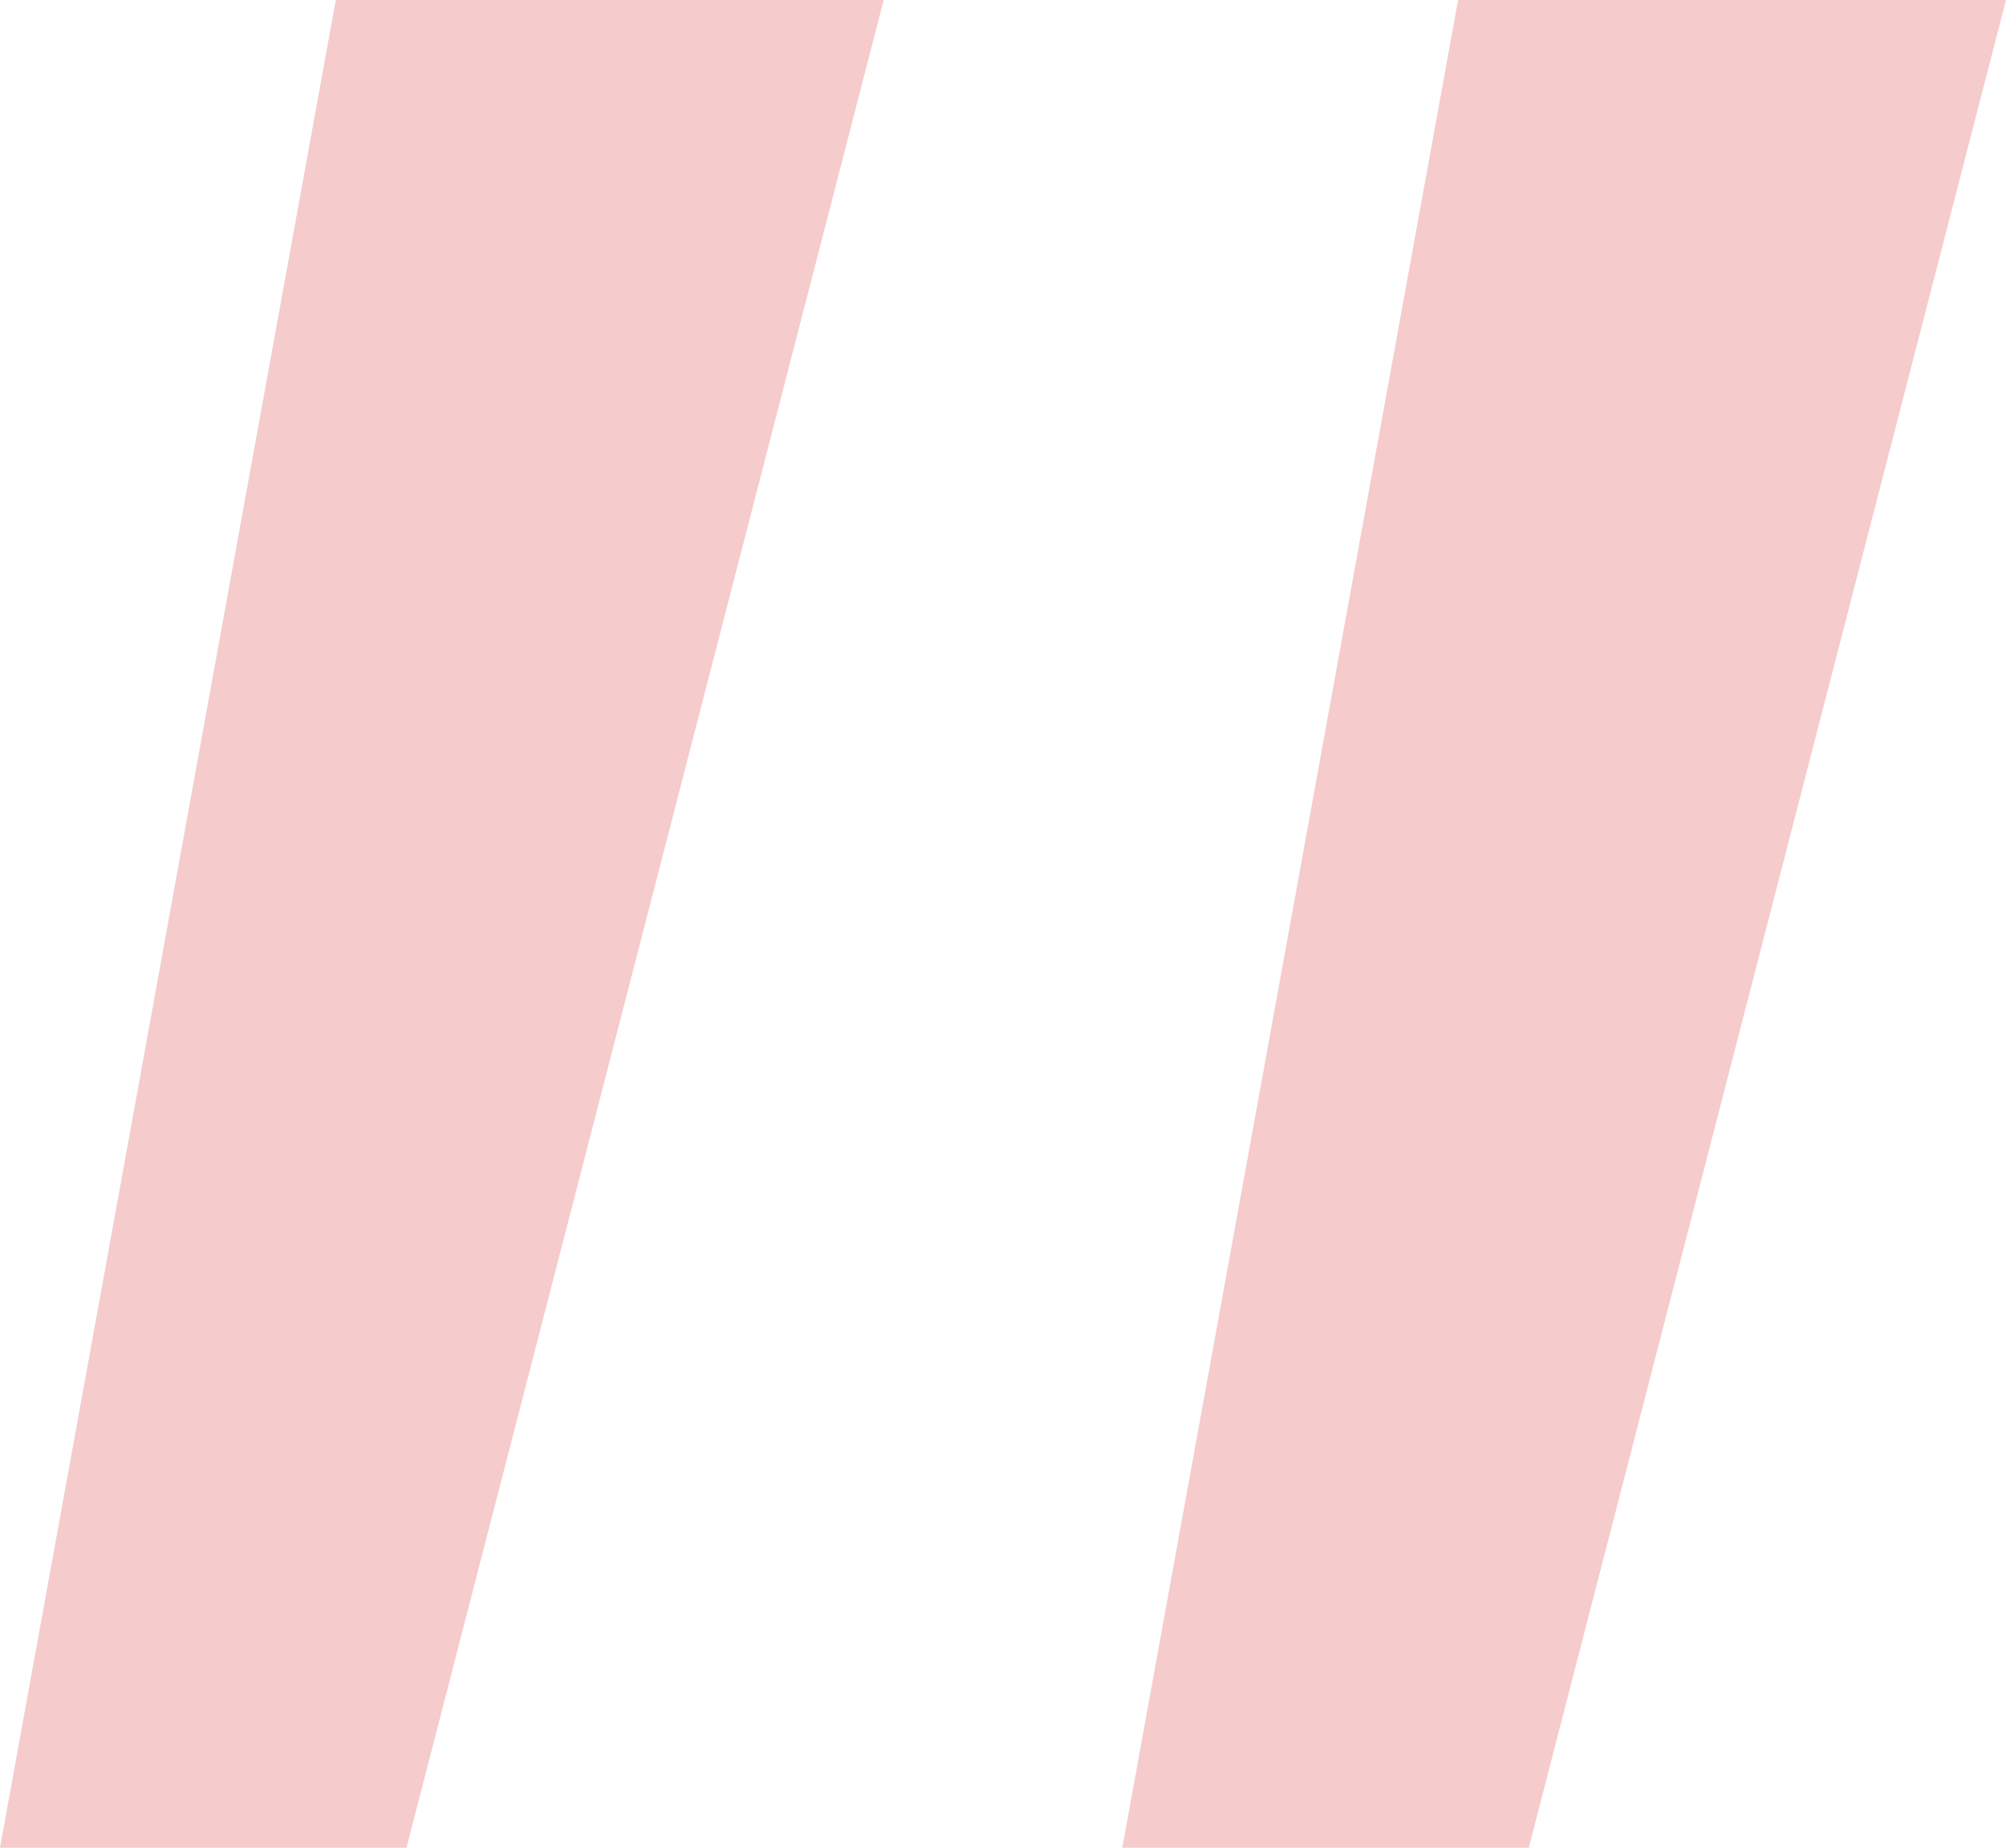
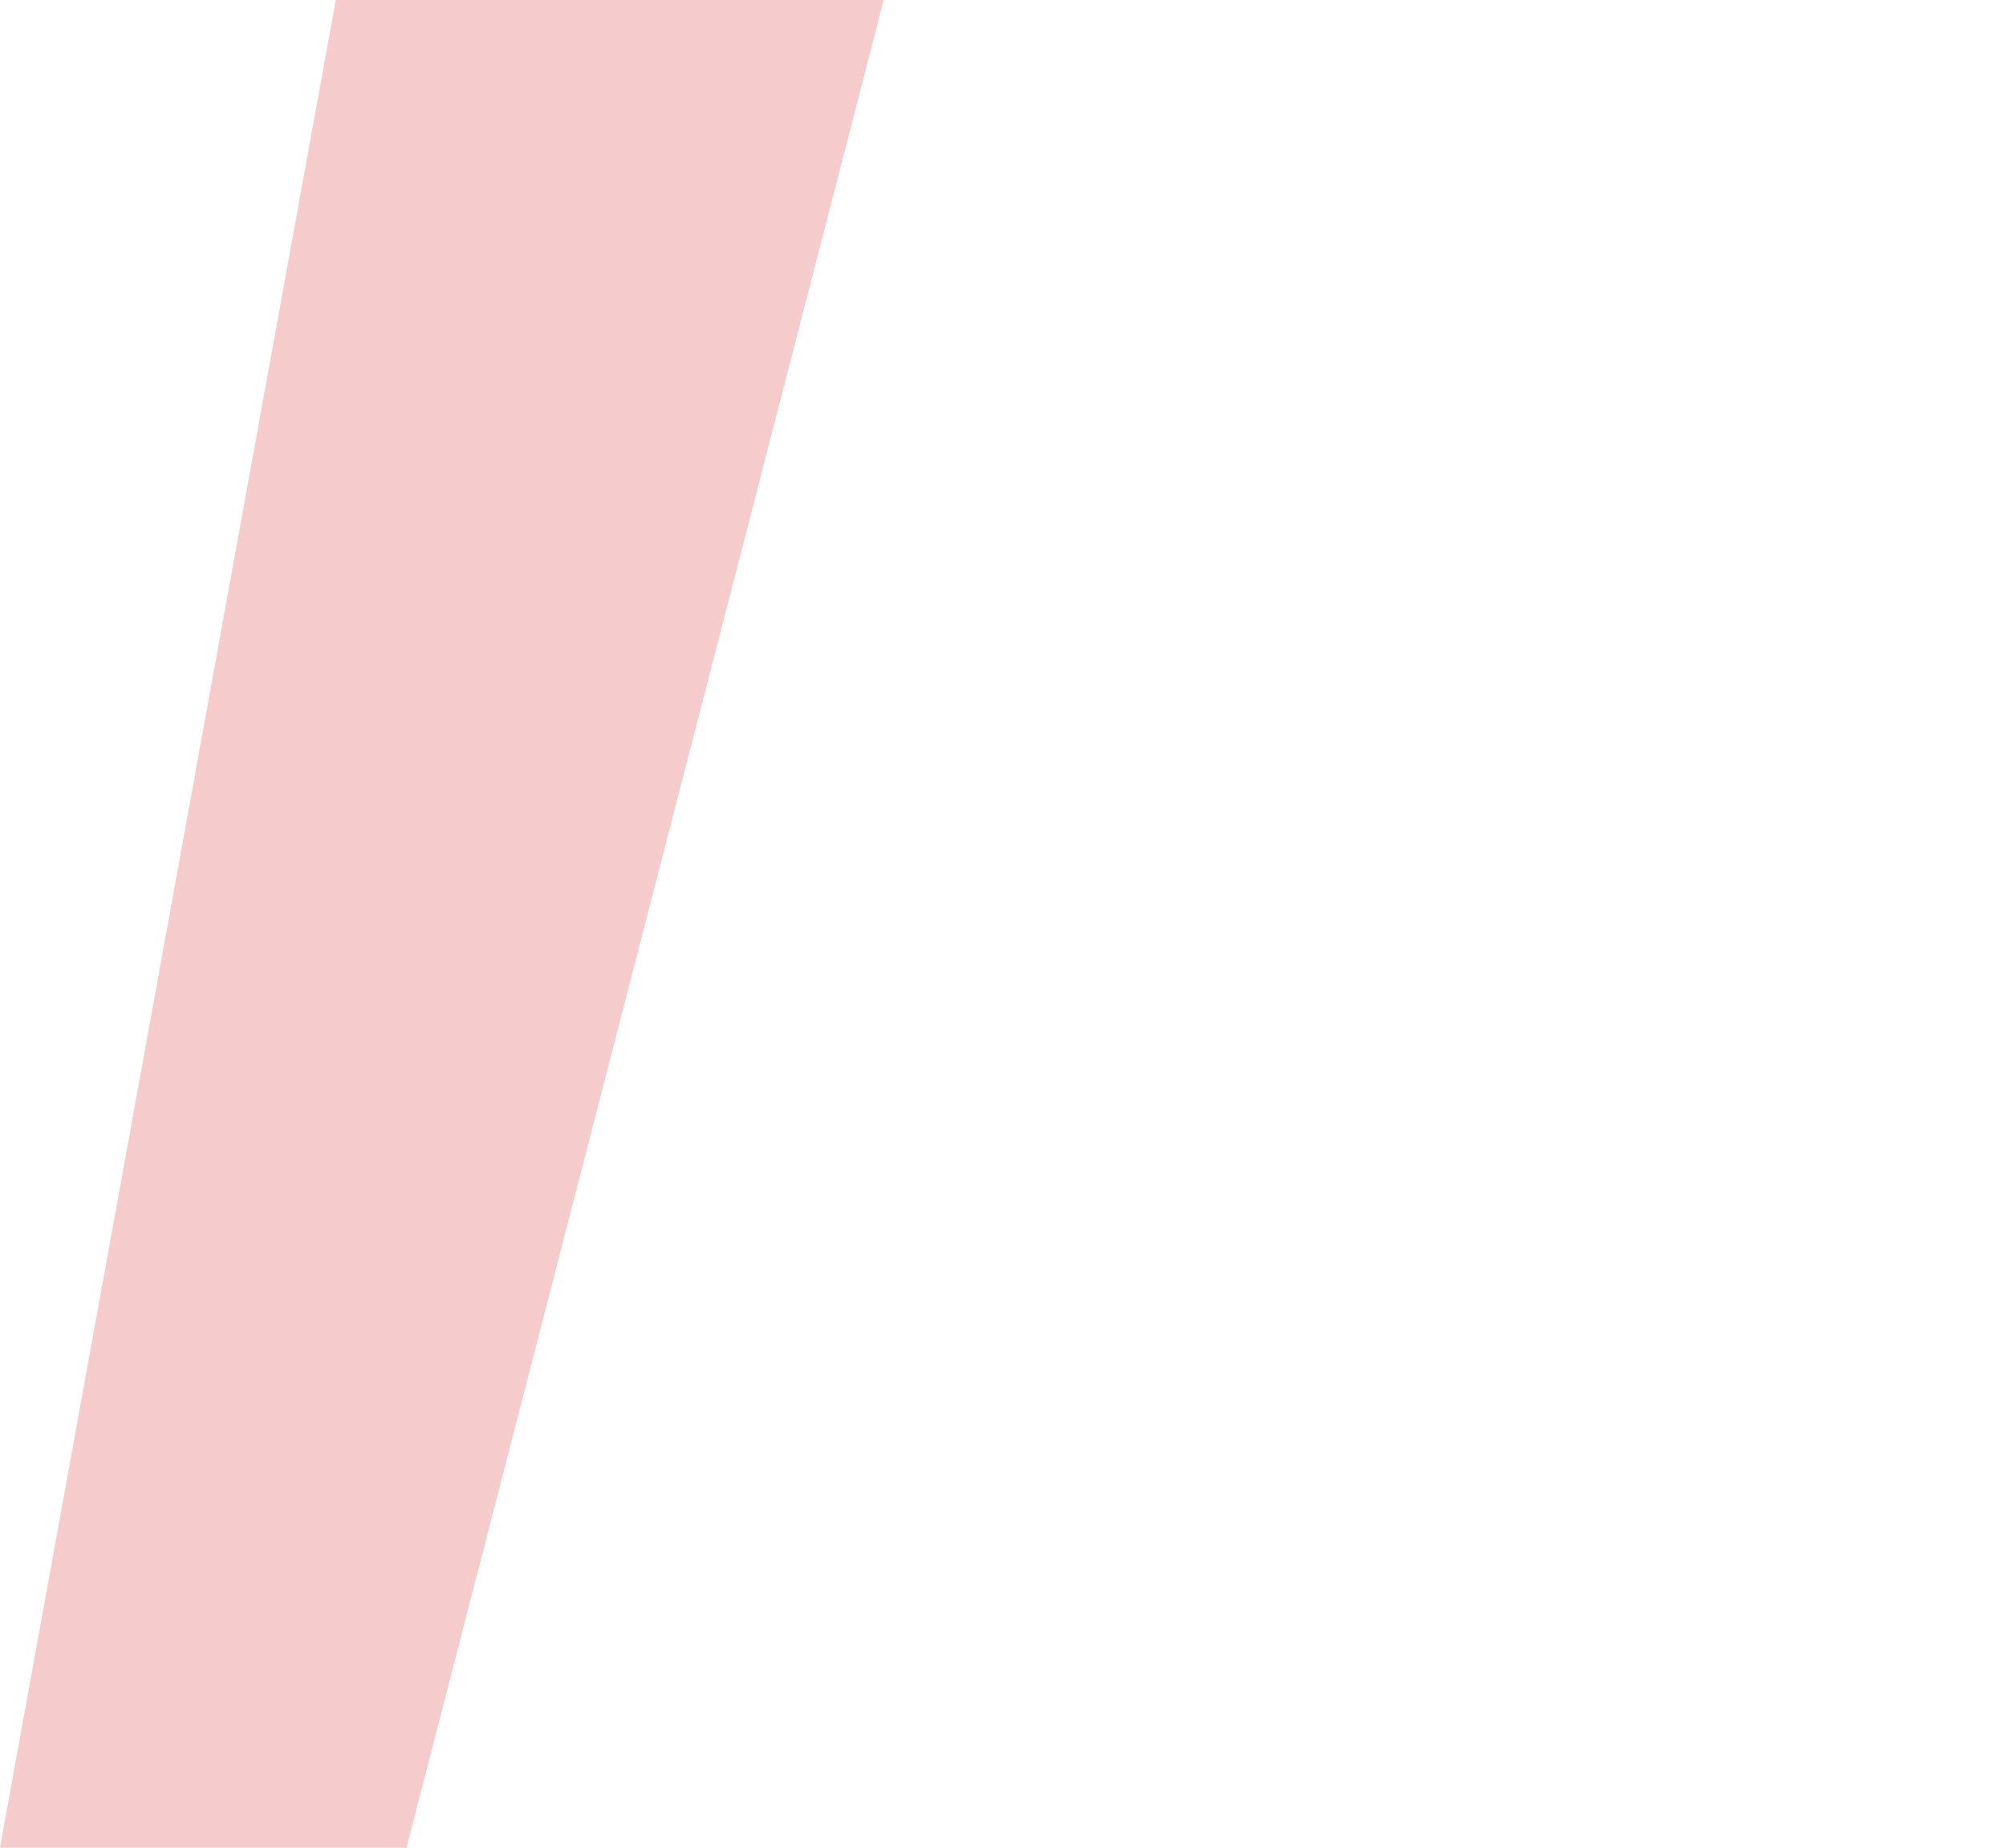
<svg xmlns="http://www.w3.org/2000/svg" width="38" height="35" viewBox="0 0 38 35" fill="none">
-   <path d="M16.74 0L7.7 35H0L6.361 0H16.74ZM38 0L28.96 35H21.26L27.621 0H38Z" fill="#D62828" fill-opacity="0.24" />
+   <path d="M16.74 0L7.7 35H0L6.361 0H16.74ZM38 0H21.26L27.621 0H38Z" fill="#D62828" fill-opacity="0.24" />
</svg>